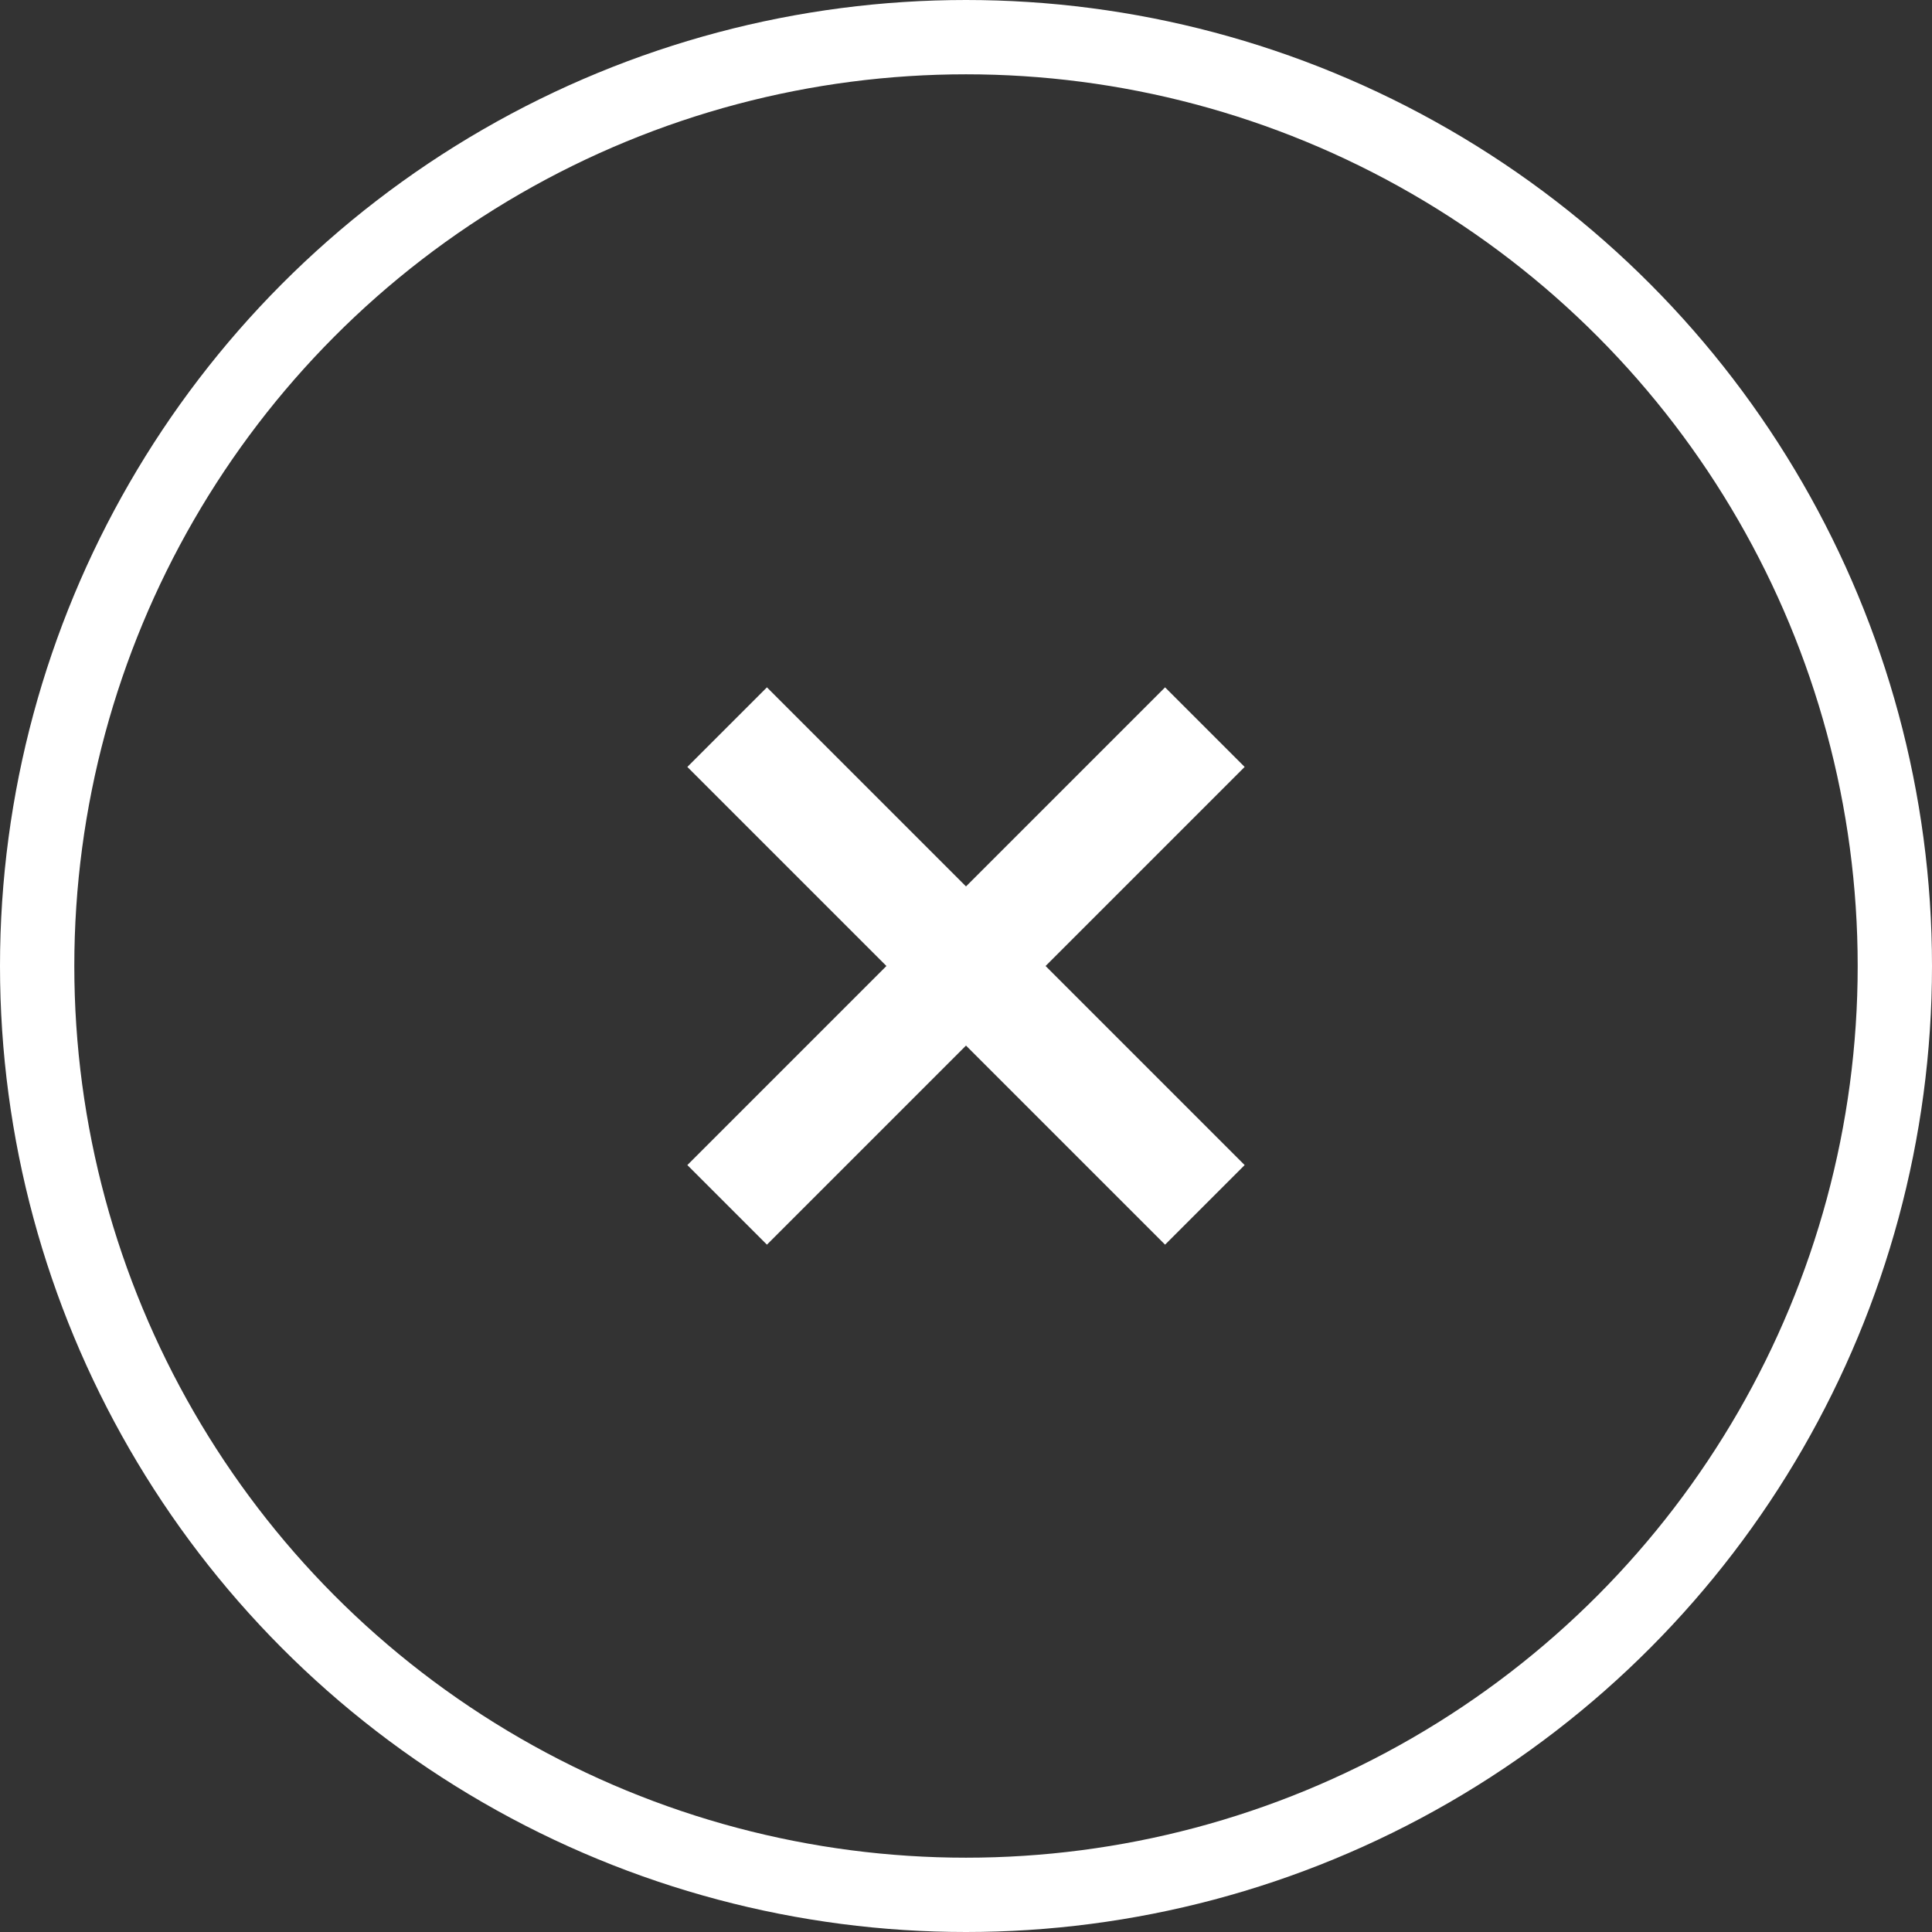
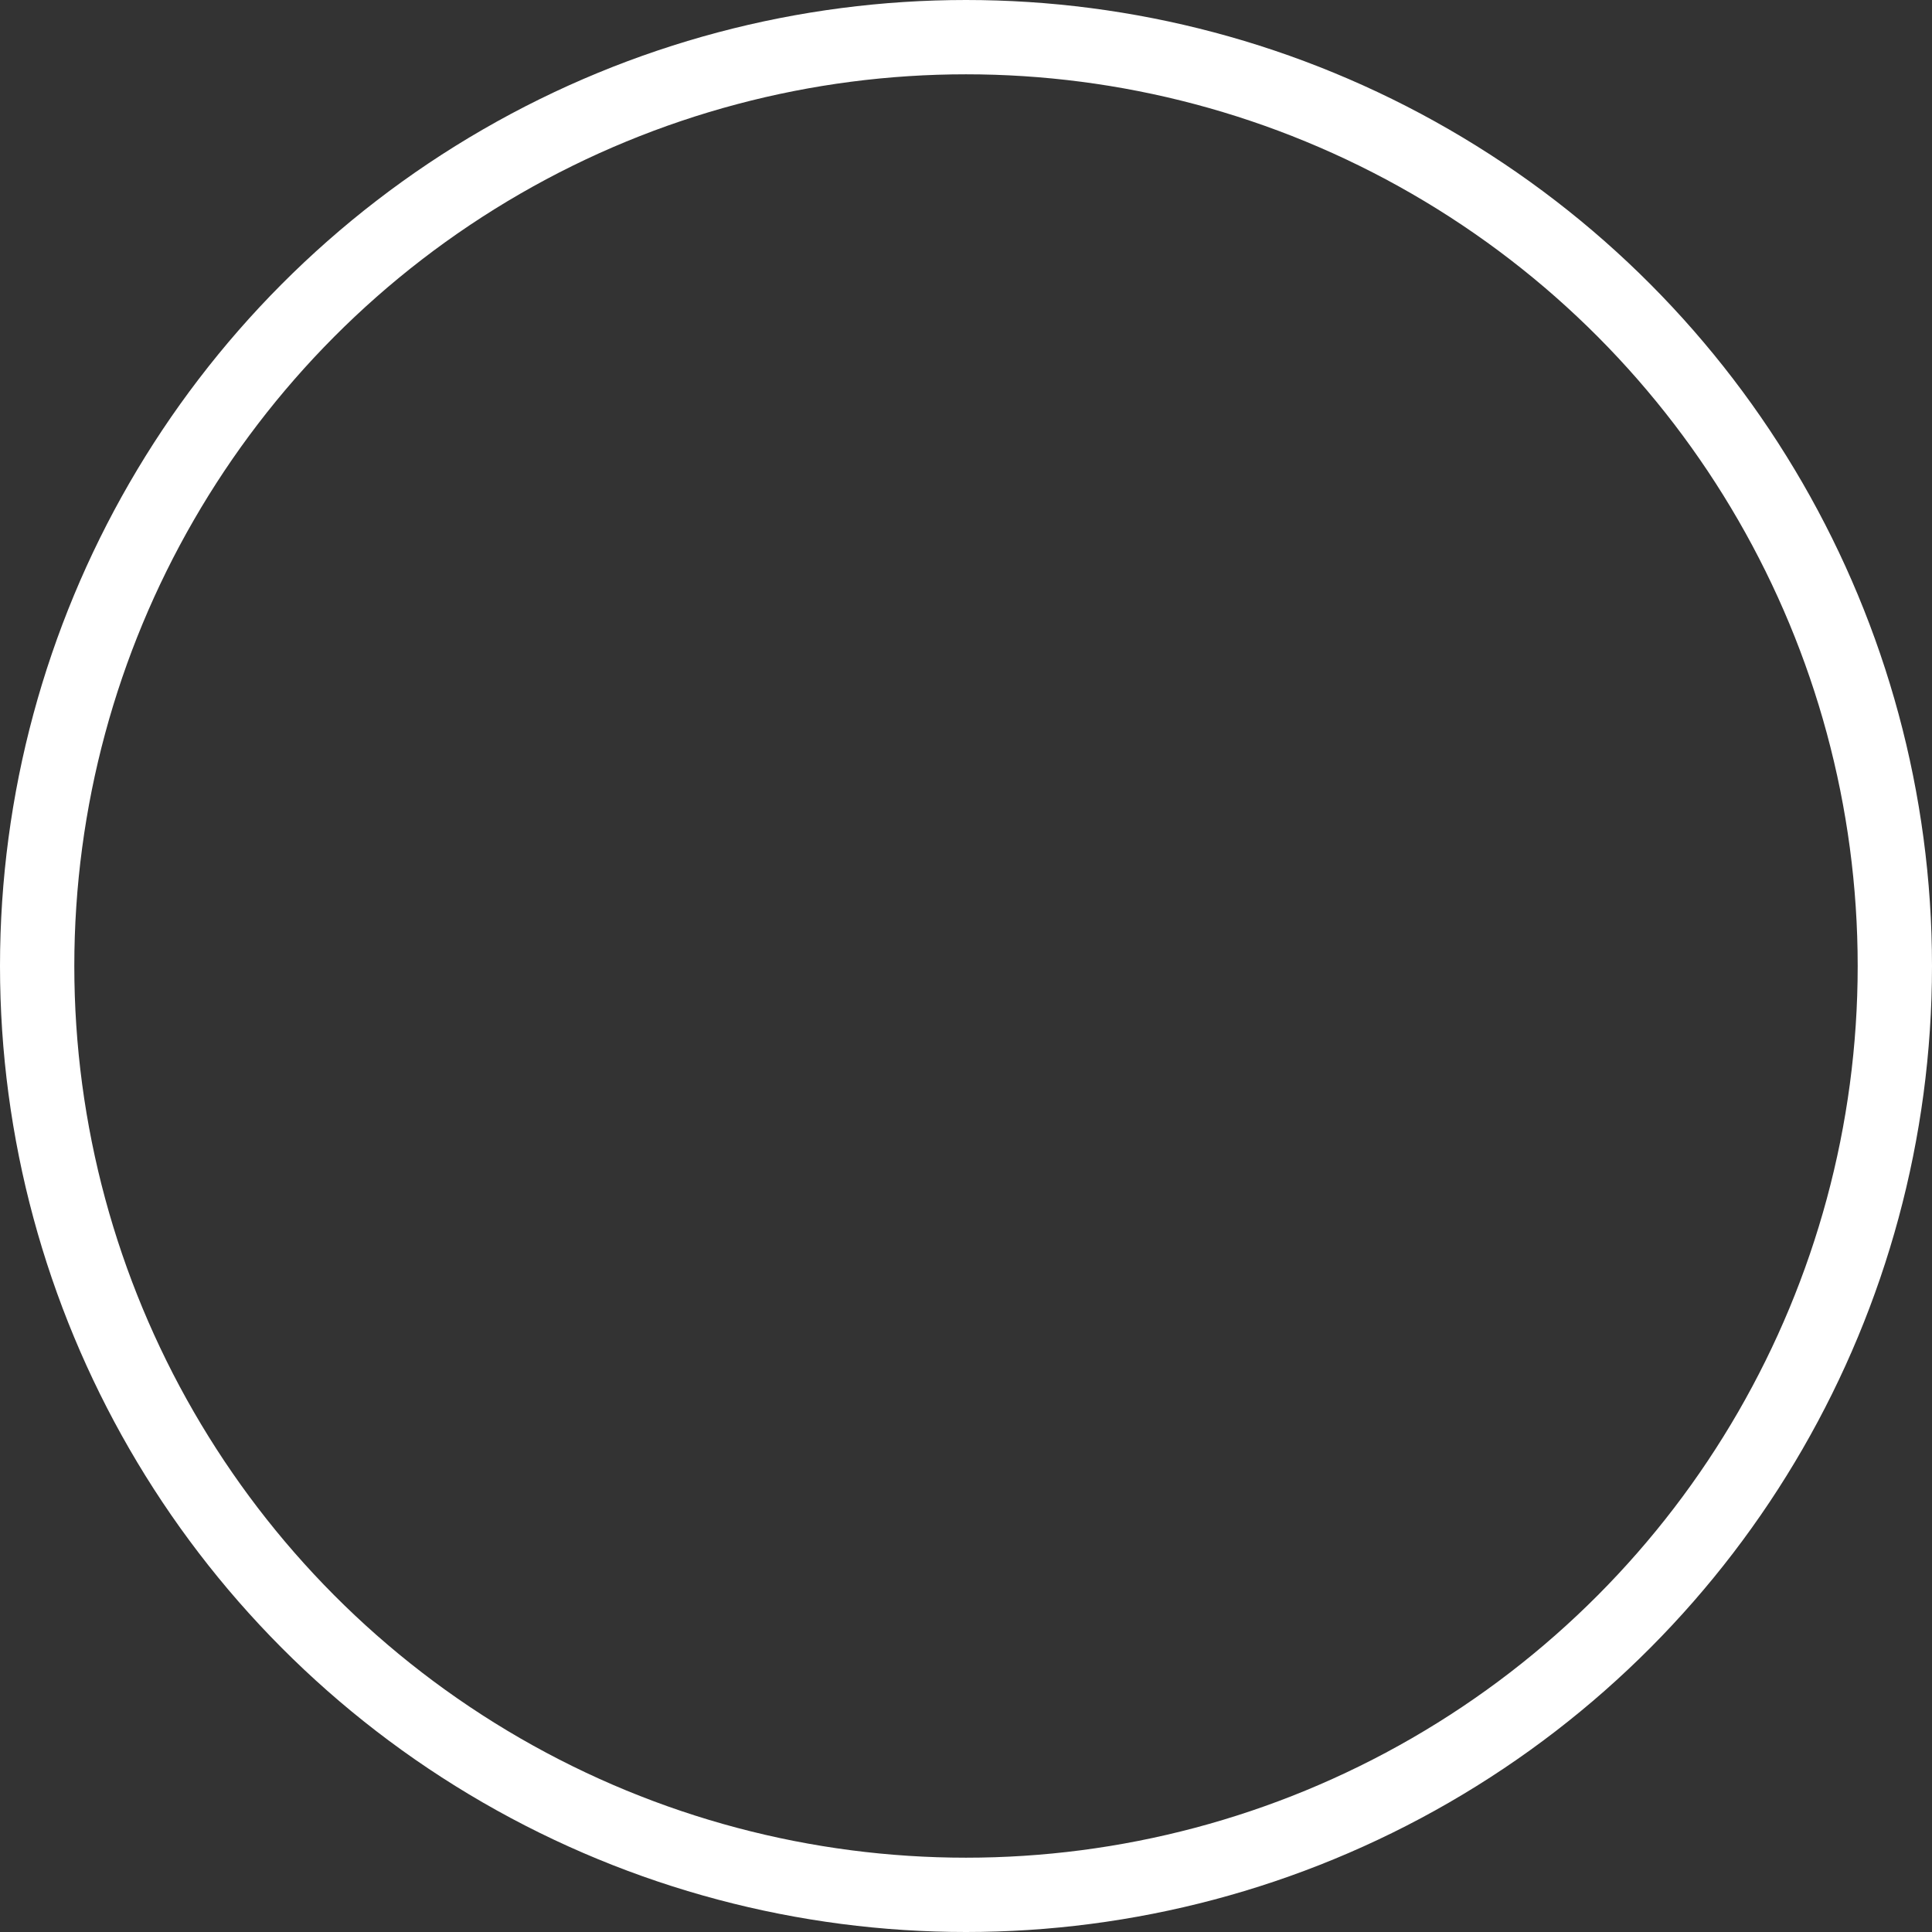
<svg xmlns="http://www.w3.org/2000/svg" width="26" height="26" viewBox="0 0 26 26" fill="none">
  <rect x="0" y="0" width="26" height="26" fill="#333333" stroke="none" />
  <circle cx="13" cy="13" r="12.5" stroke="white" />
-   <path d="M16.75 10.321L15.679 9.25L13 11.929L10.321 9.25L9.25 10.321L11.929 13L9.25 15.679L10.321 16.75L13 14.071L15.679 16.75L16.75 15.679L14.071 13L16.75 10.321Z" fill="white" />
</svg>